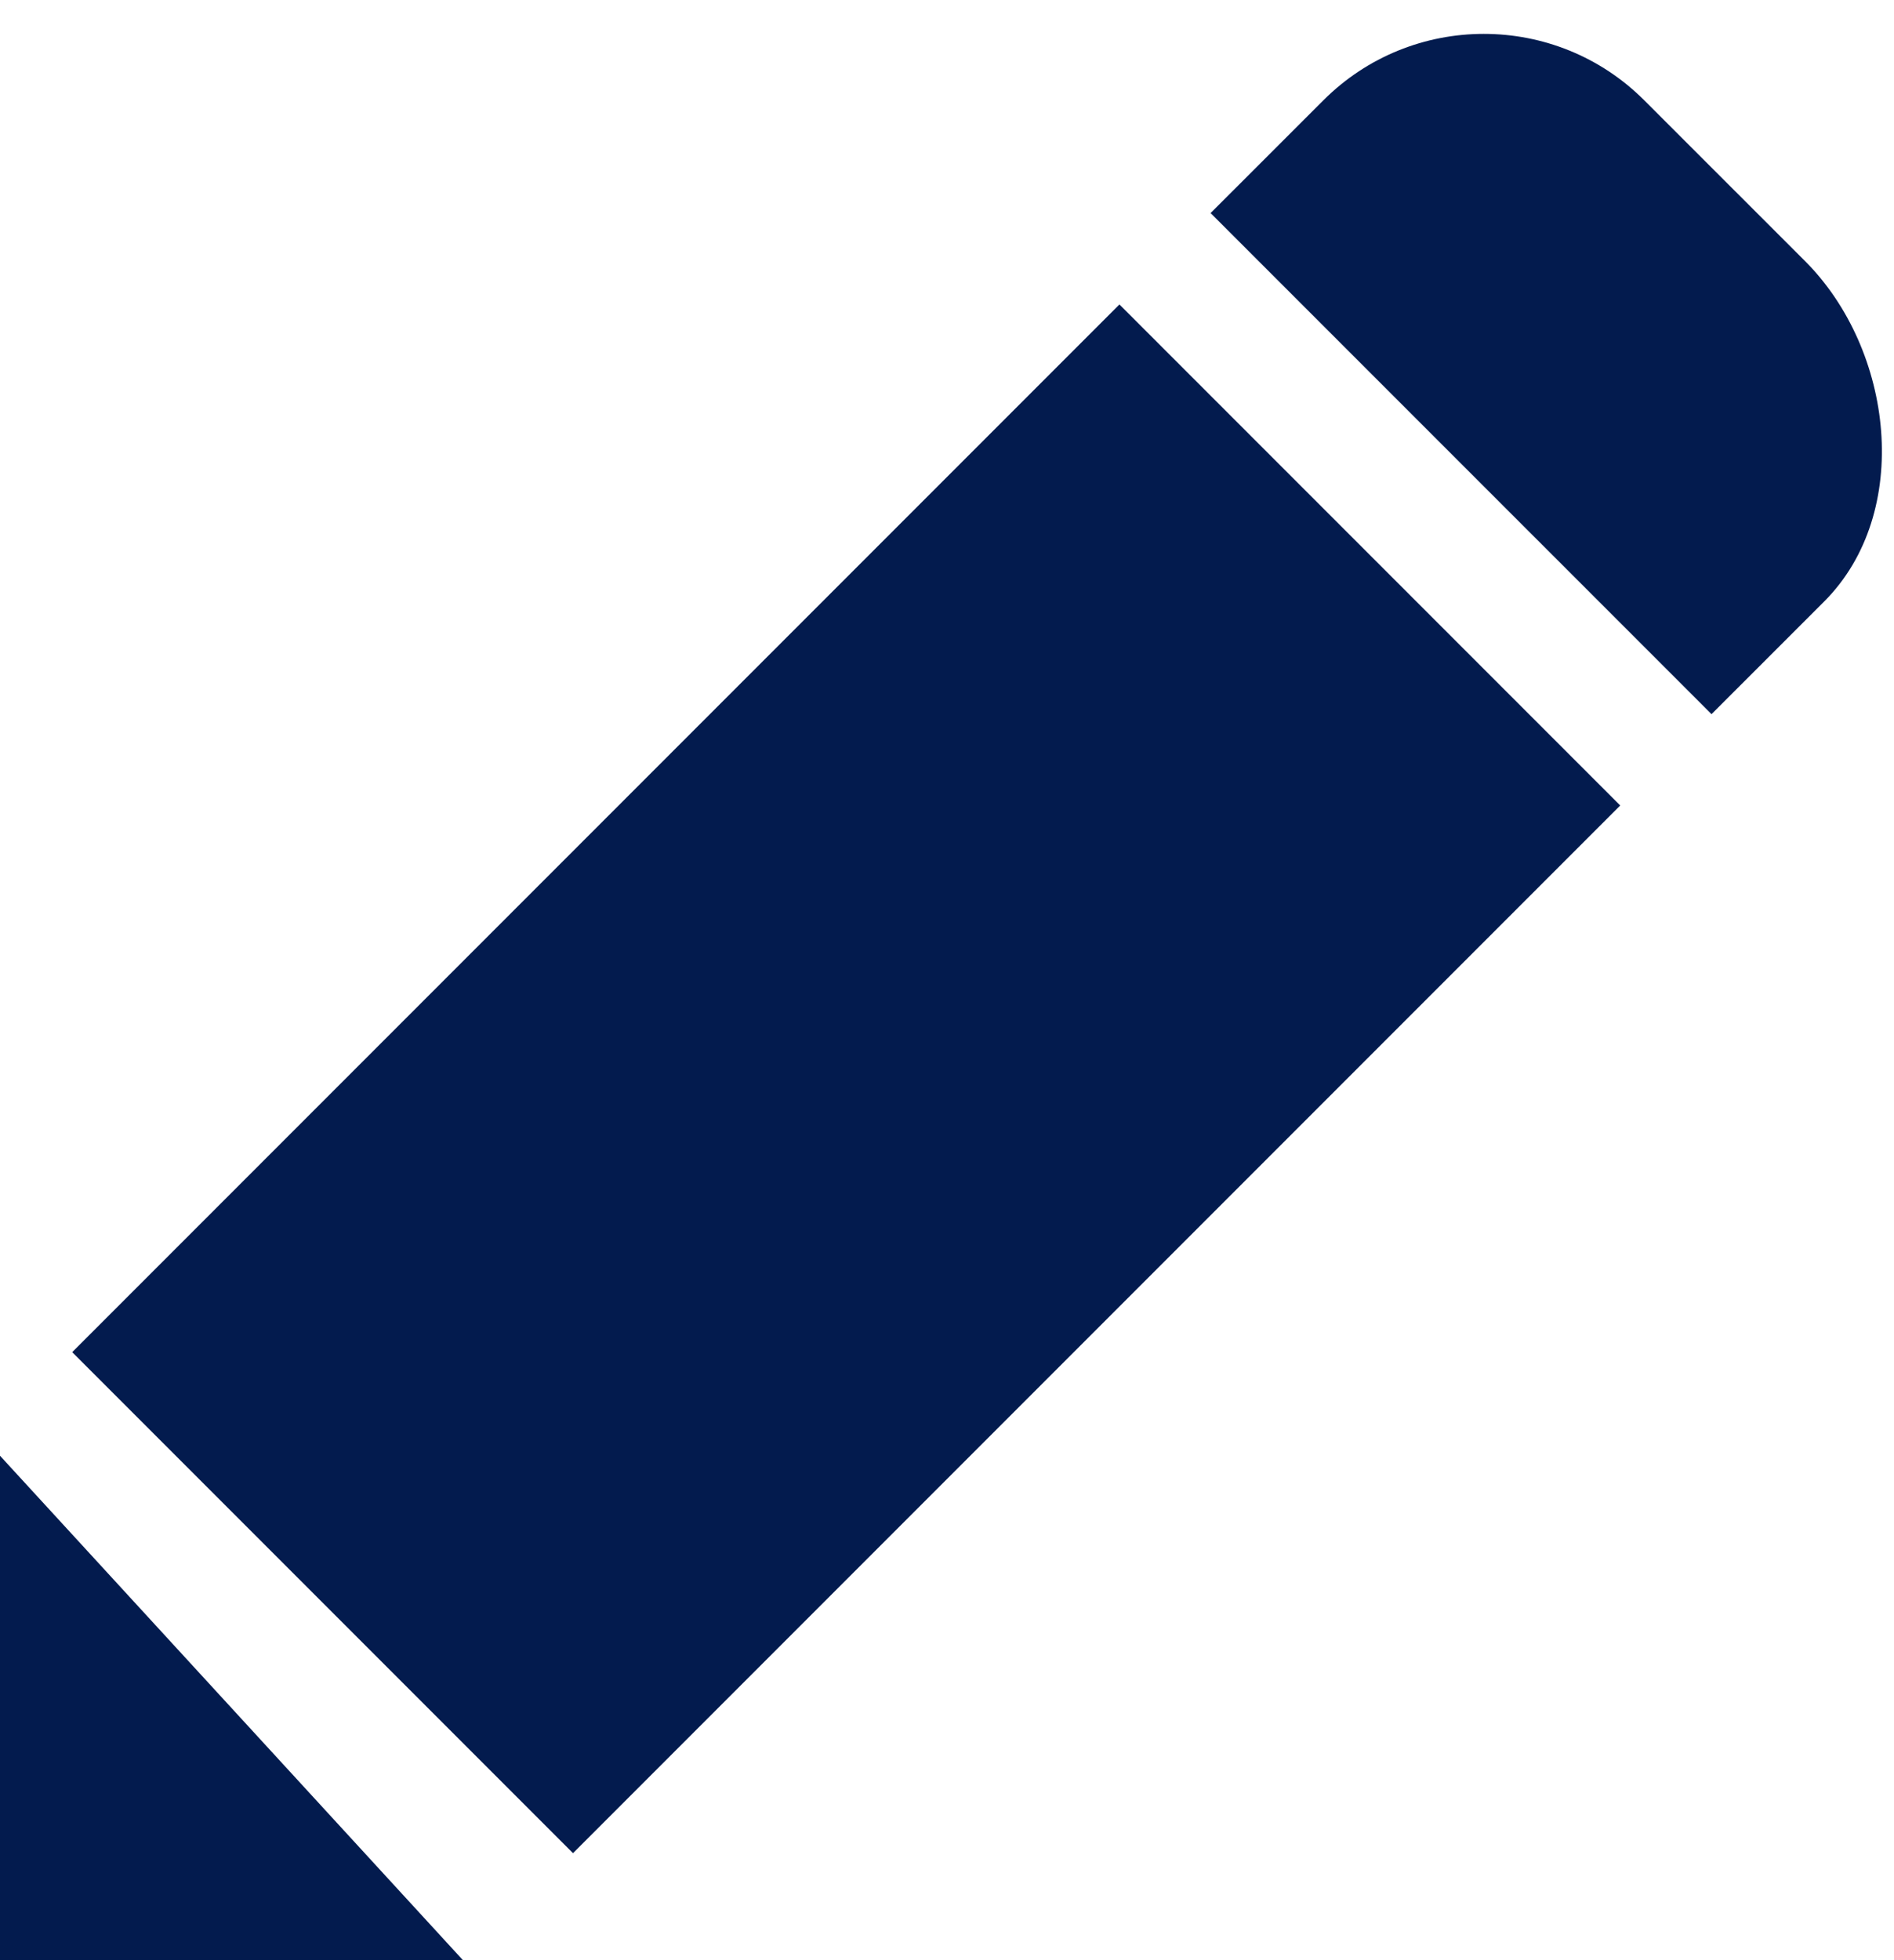
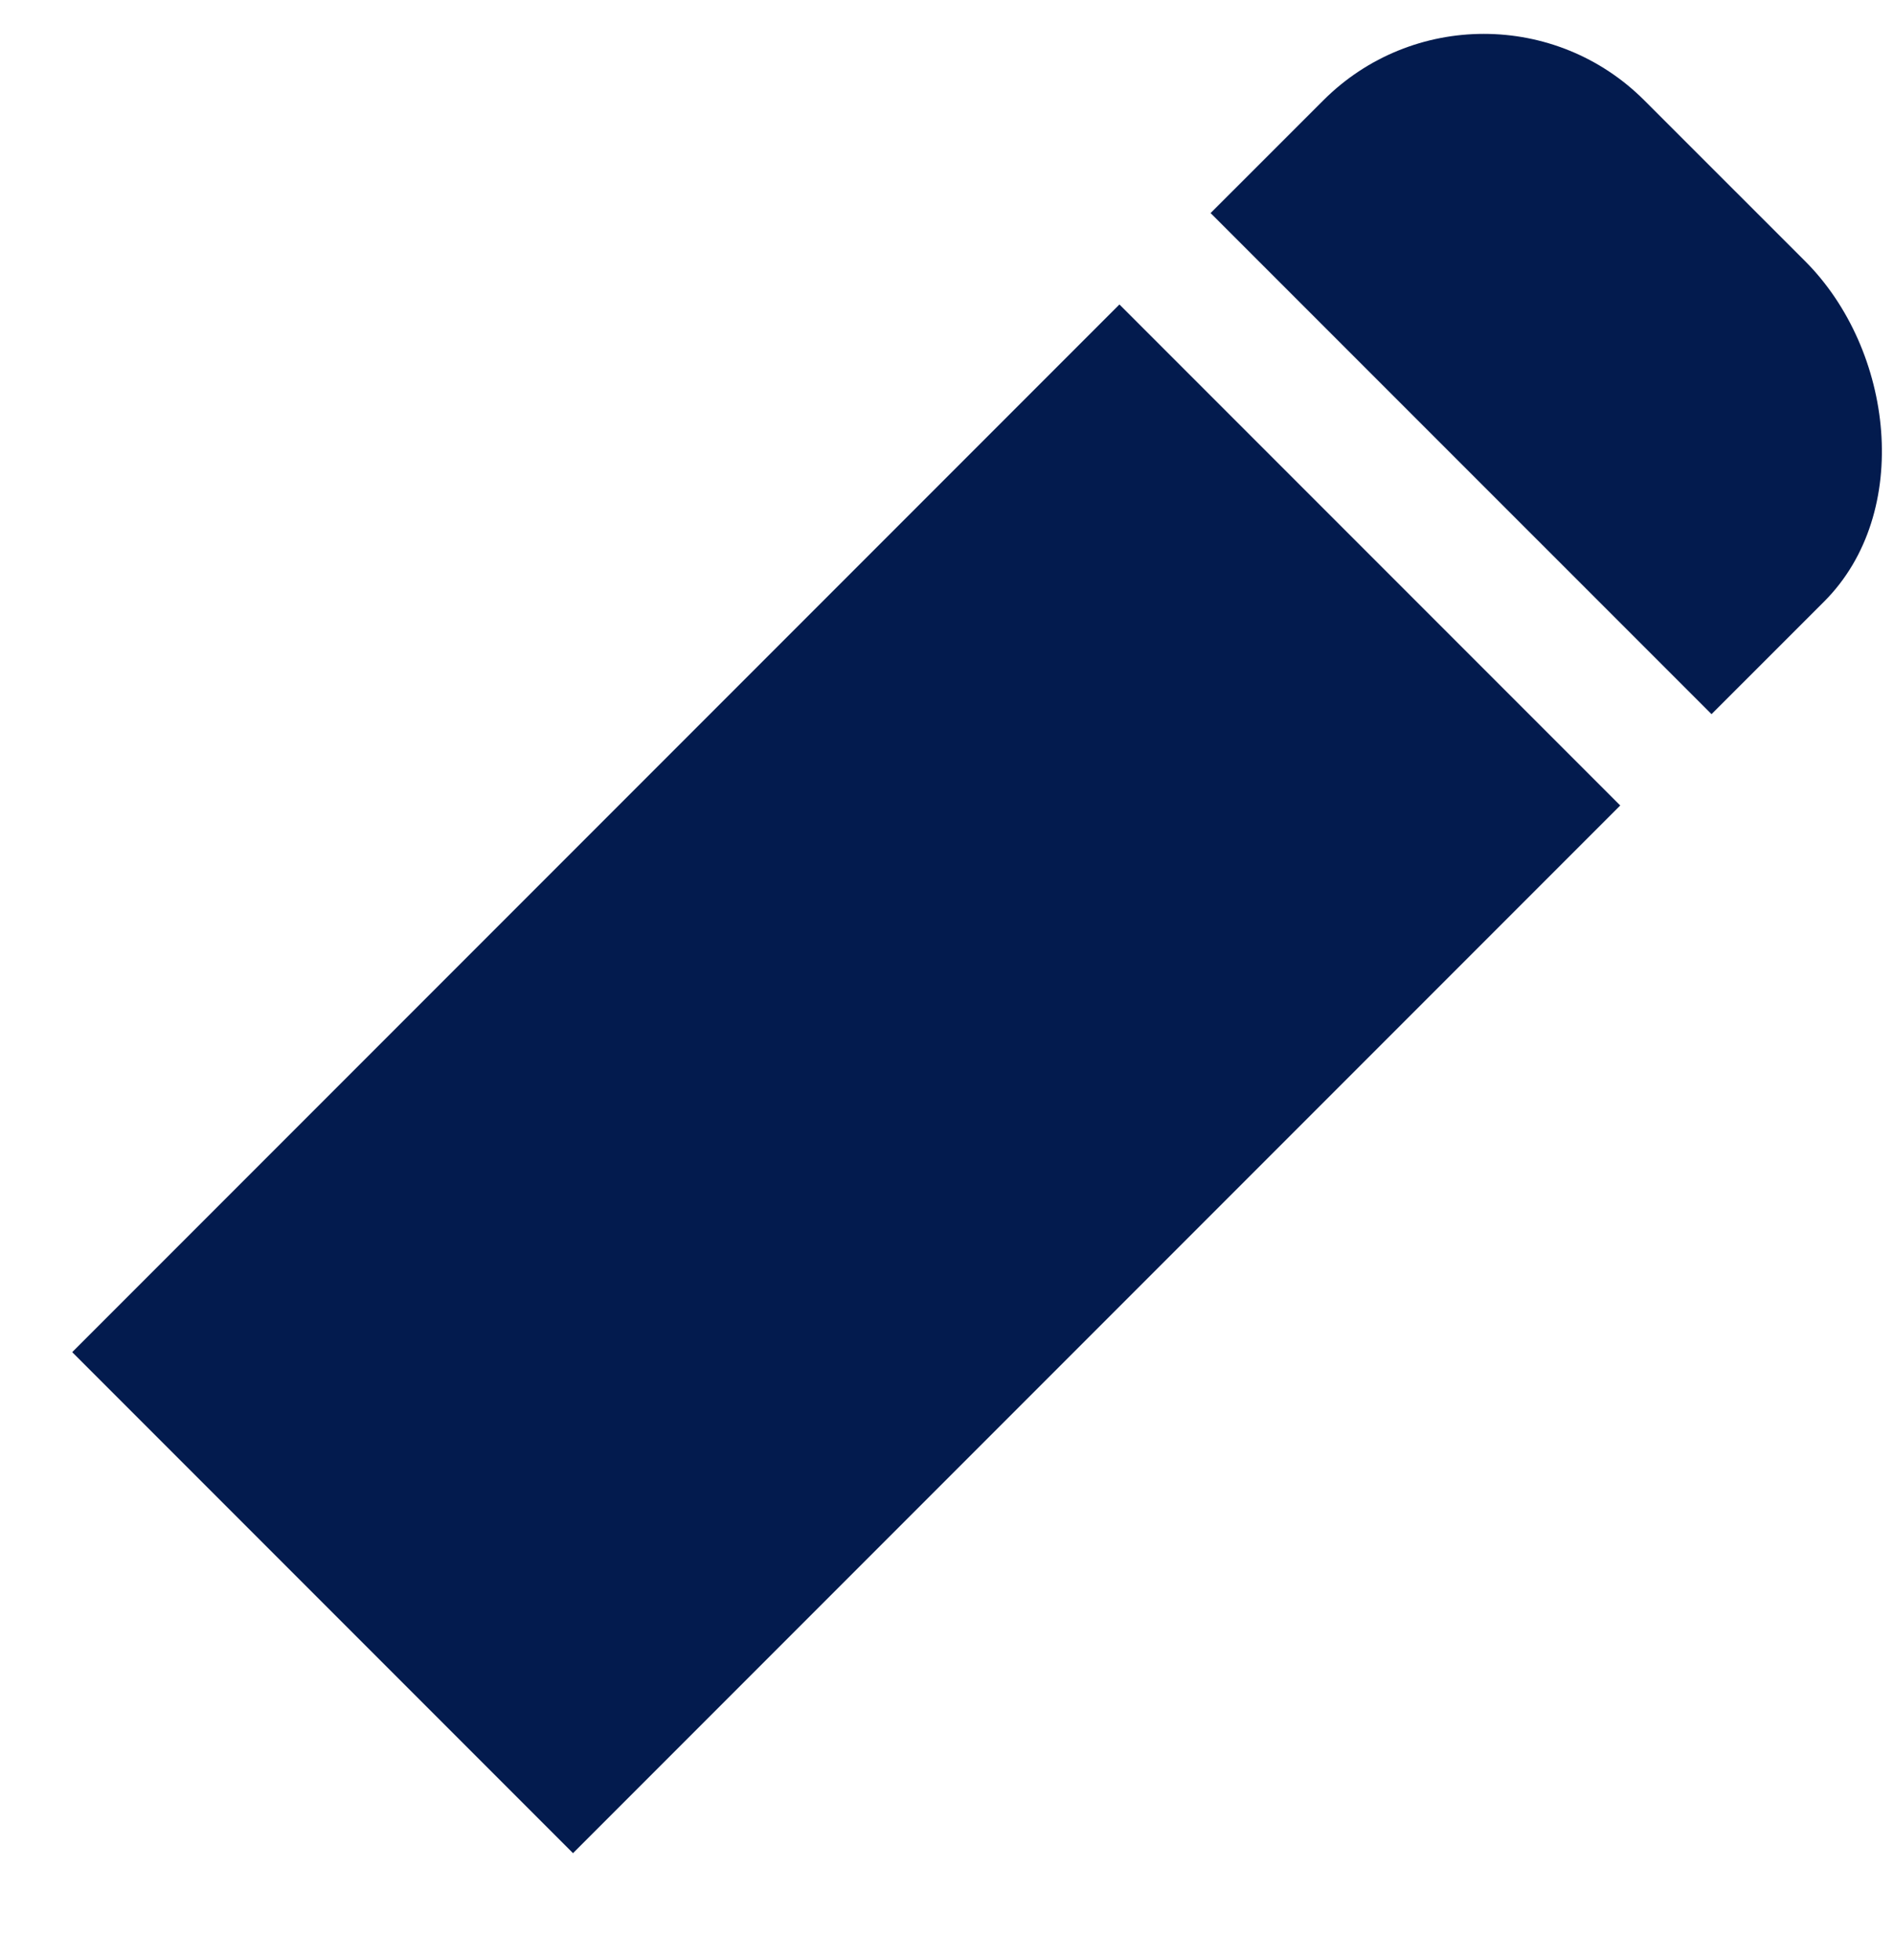
<svg xmlns="http://www.w3.org/2000/svg" enable-background="new 0 0 29 30" height="30px" id="Layer_1" version="1.1" viewBox="0 0 29 30" width="29px" xml:space="preserve">
  <g>
    <rect fill="#031b4e" height="22.68" transform="matrix(-0.707 -0.707 0.707 -0.707 10.447 37.345)" width="10.846" x="7.536" y="5.169" />
    <path d="M27.638,3.996l-2.46-2.459c-1.357-1.358-3.56-1.358-4.917,0l-1.725,1.724l7.67,7.669l1.725-1.724C29.288,7.848,28.997,5.354,27.638,3.996z" fill="#031b4e" />
-     <polygon fill="#031b4e" points="0,30 7.088,30 0,22.28" />
  </g>
</svg>